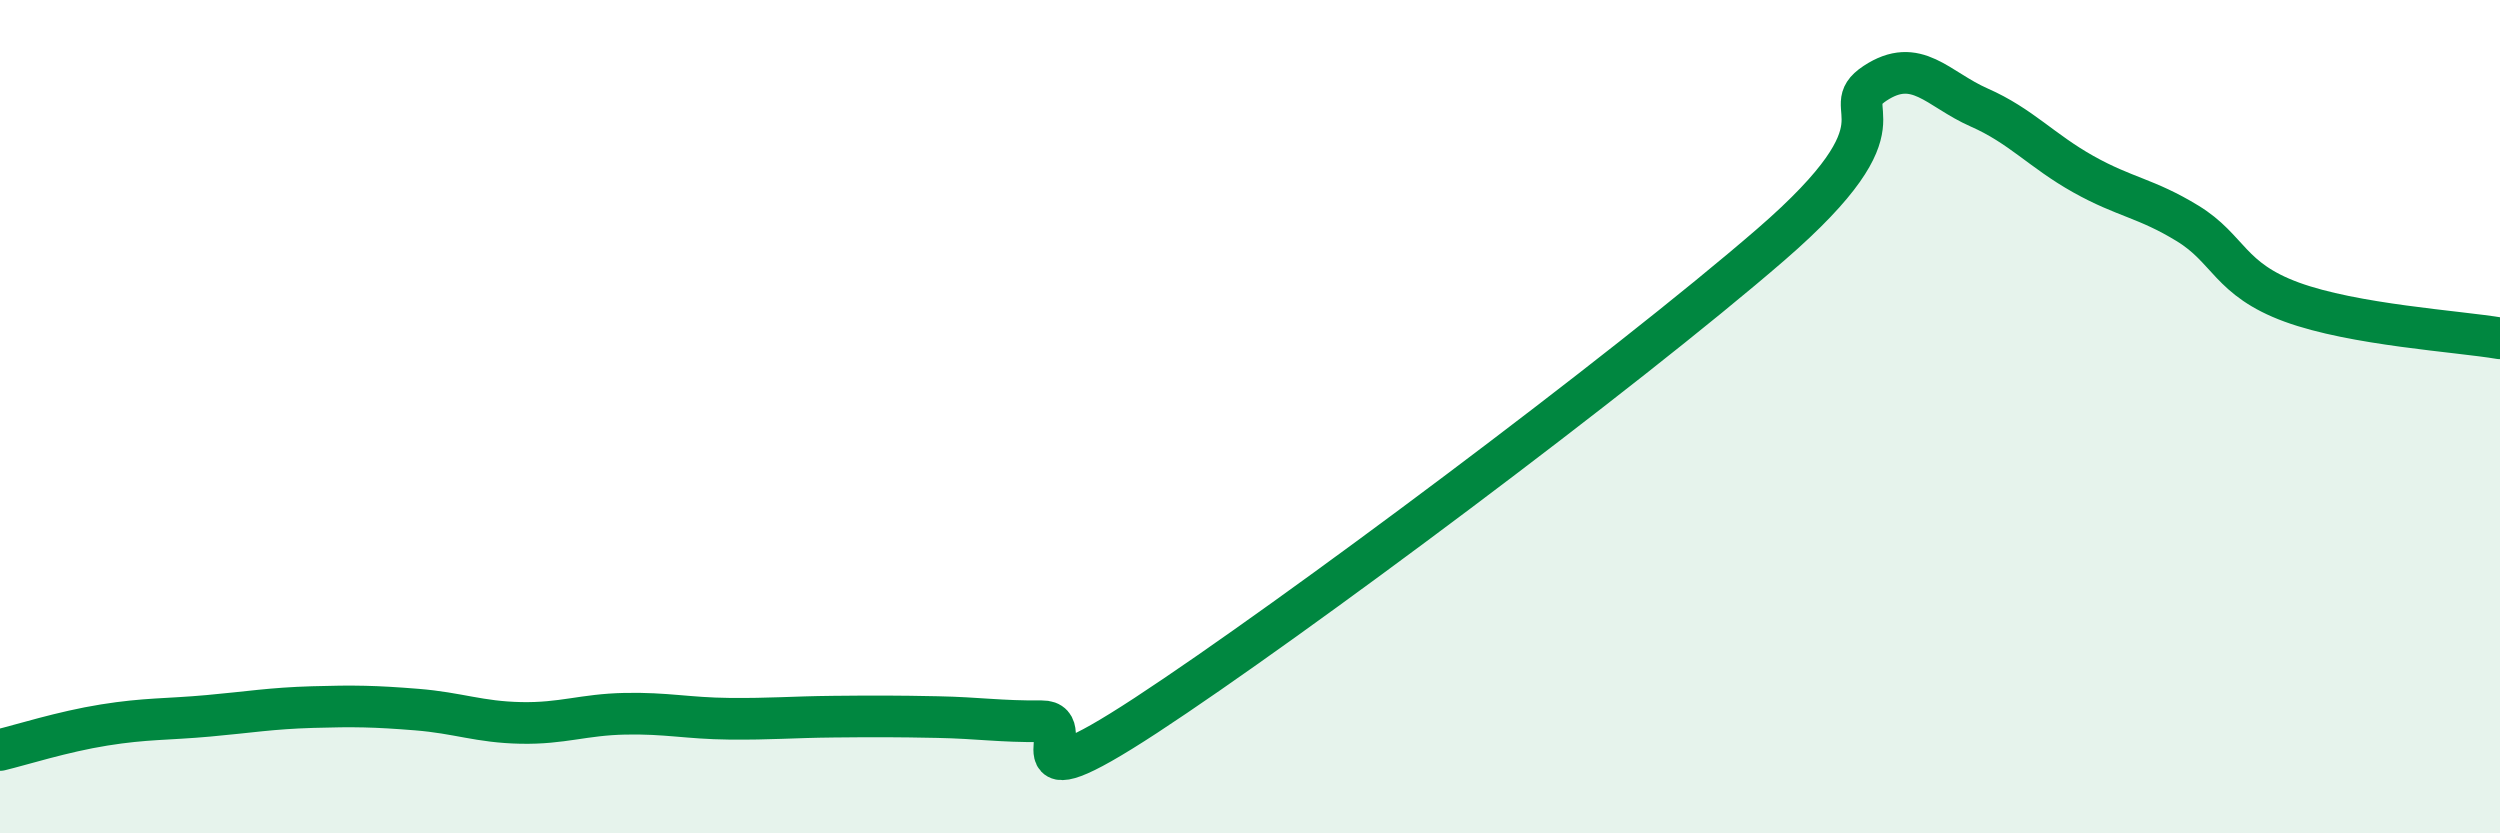
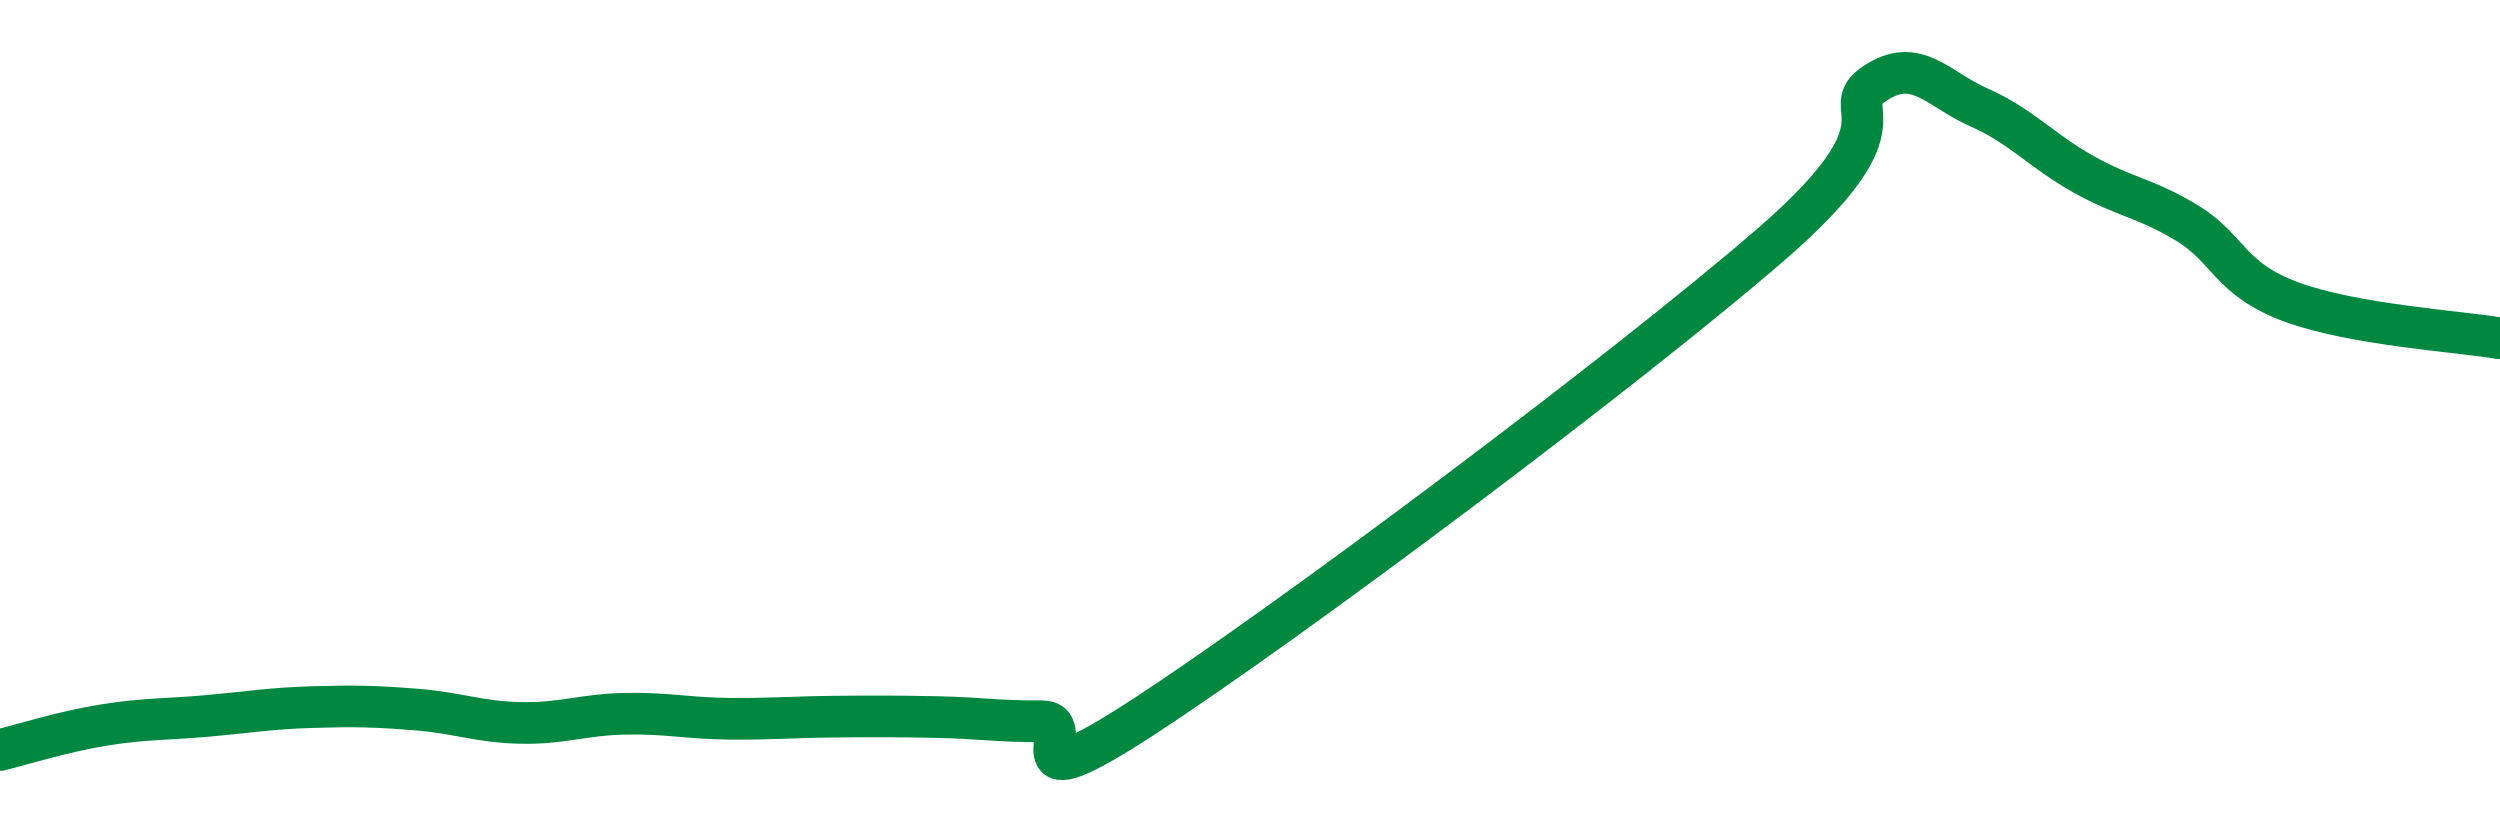
<svg xmlns="http://www.w3.org/2000/svg" width="60" height="20" viewBox="0 0 60 20">
-   <path d="M 0,18 C 0.5,17.88 1.5,17.56 2.5,17.4 C 3.5,17.24 4,17.27 5,17.18 C 6,17.09 6.5,17 7.5,16.97 C 8.5,16.94 9,16.95 10,17.03 C 11,17.11 11.5,17.33 12.5,17.35 C 13.5,17.37 14,17.15 15,17.13 C 16,17.11 16.5,17.24 17.5,17.25 C 18.5,17.26 19,17.21 20,17.2 C 21,17.19 21.5,17.19 22.5,17.21 C 23.5,17.23 24,17.32 25,17.31 C 26,17.3 24,19.46 27.5,17.17 C 31,14.88 39,8.9 42.5,5.87 C 46,2.84 44,2.66 45,2 C 46,1.34 46.5,2.14 47.5,2.58 C 48.5,3.02 49,3.62 50,4.18 C 51,4.74 51.5,4.75 52.5,5.36 C 53.5,5.97 53.5,6.7 55,7.25 C 56.5,7.8 59,7.95 60,8.12L60 20L0 20Z" fill="#008740" opacity="0.1" stroke-linecap="round" stroke-linejoin="round" />
  <path d="M 0,18 C 0.5,17.88 1.5,17.56 2.5,17.4 C 3.5,17.24 4,17.27 5,17.18 C 6,17.09 6.5,17 7.5,16.97 C 8.5,16.94 9,16.95 10,17.03 C 11,17.11 11.5,17.33 12.5,17.35 C 13.5,17.37 14,17.15 15,17.13 C 16,17.11 16.5,17.24 17.5,17.25 C 18.5,17.26 19,17.21 20,17.2 C 21,17.19 21.5,17.19 22.5,17.21 C 23.5,17.23 24,17.32 25,17.31 C 26,17.3 24,19.46 27.5,17.17 C 31,14.88 39,8.9 42.5,5.87 C 46,2.84 44,2.66 45,2 C 46,1.34 46.5,2.14 47.5,2.58 C 48.5,3.02 49,3.62 50,4.18 C 51,4.74 51.5,4.75 52.5,5.36 C 53.5,5.97 53.5,6.7 55,7.25 C 56.5,7.8 59,7.95 60,8.12" stroke="#008740" stroke-width="1" fill="none" stroke-linecap="round" stroke-linejoin="round" />
</svg>